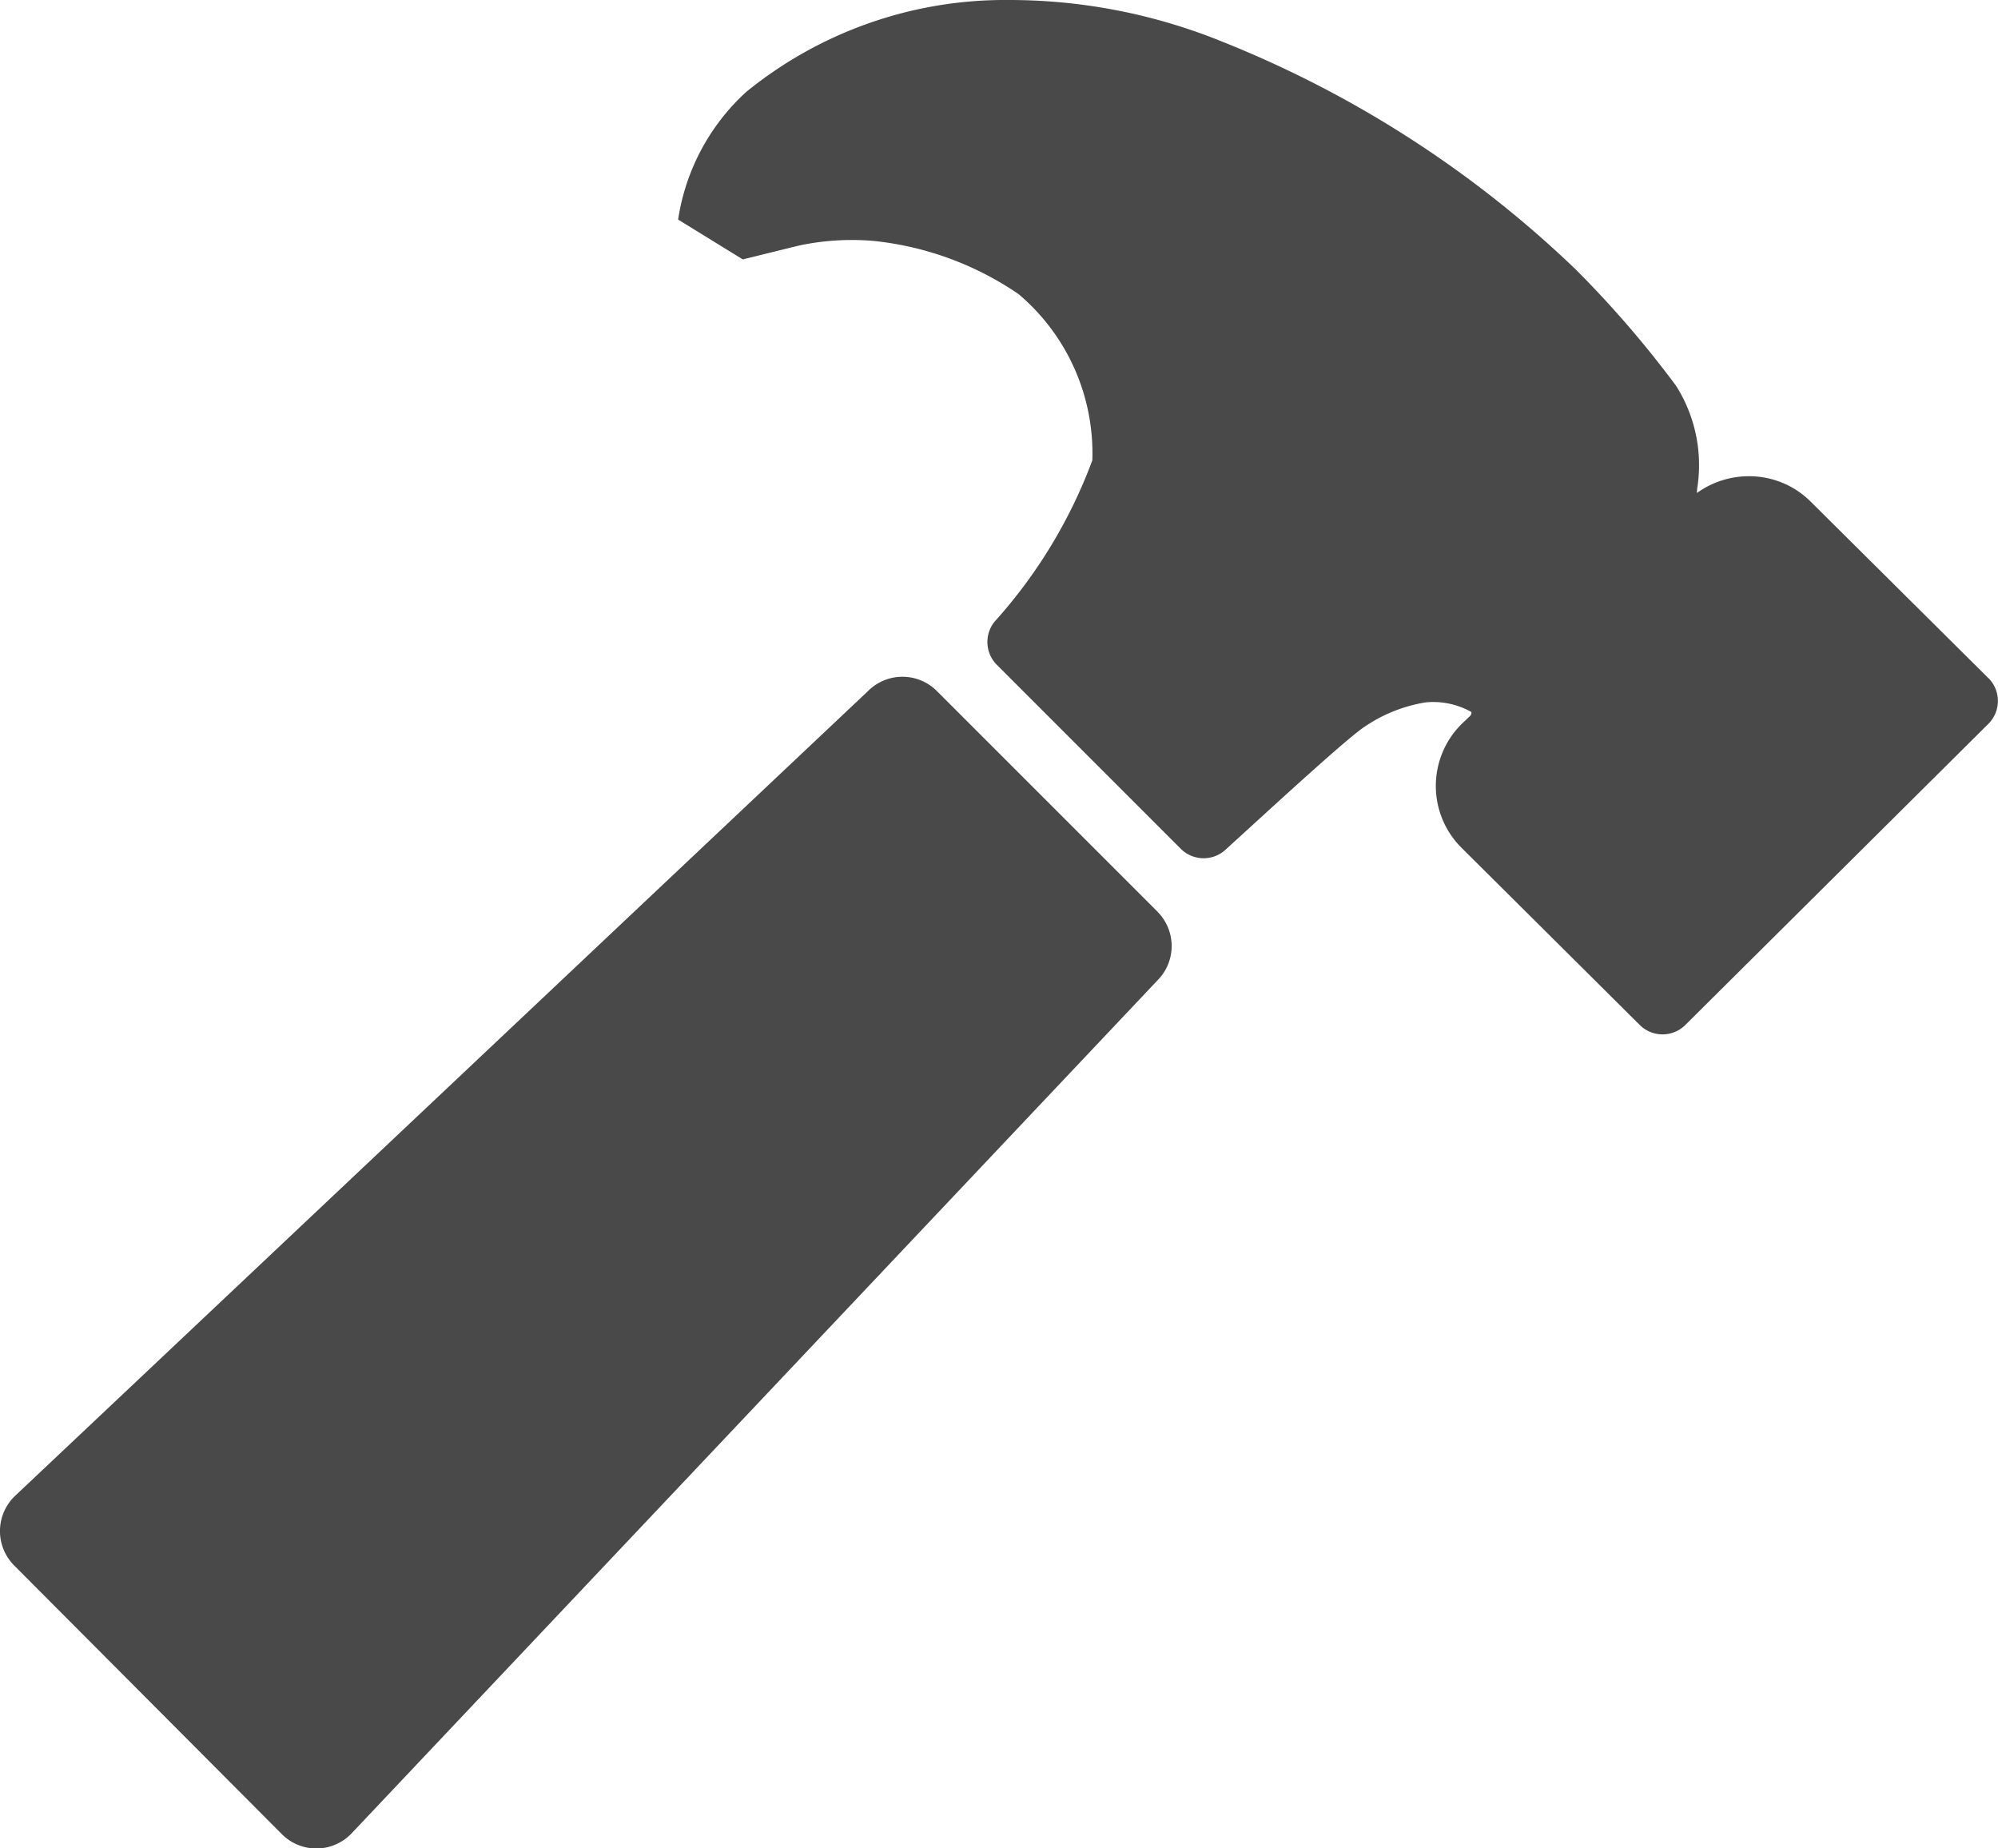
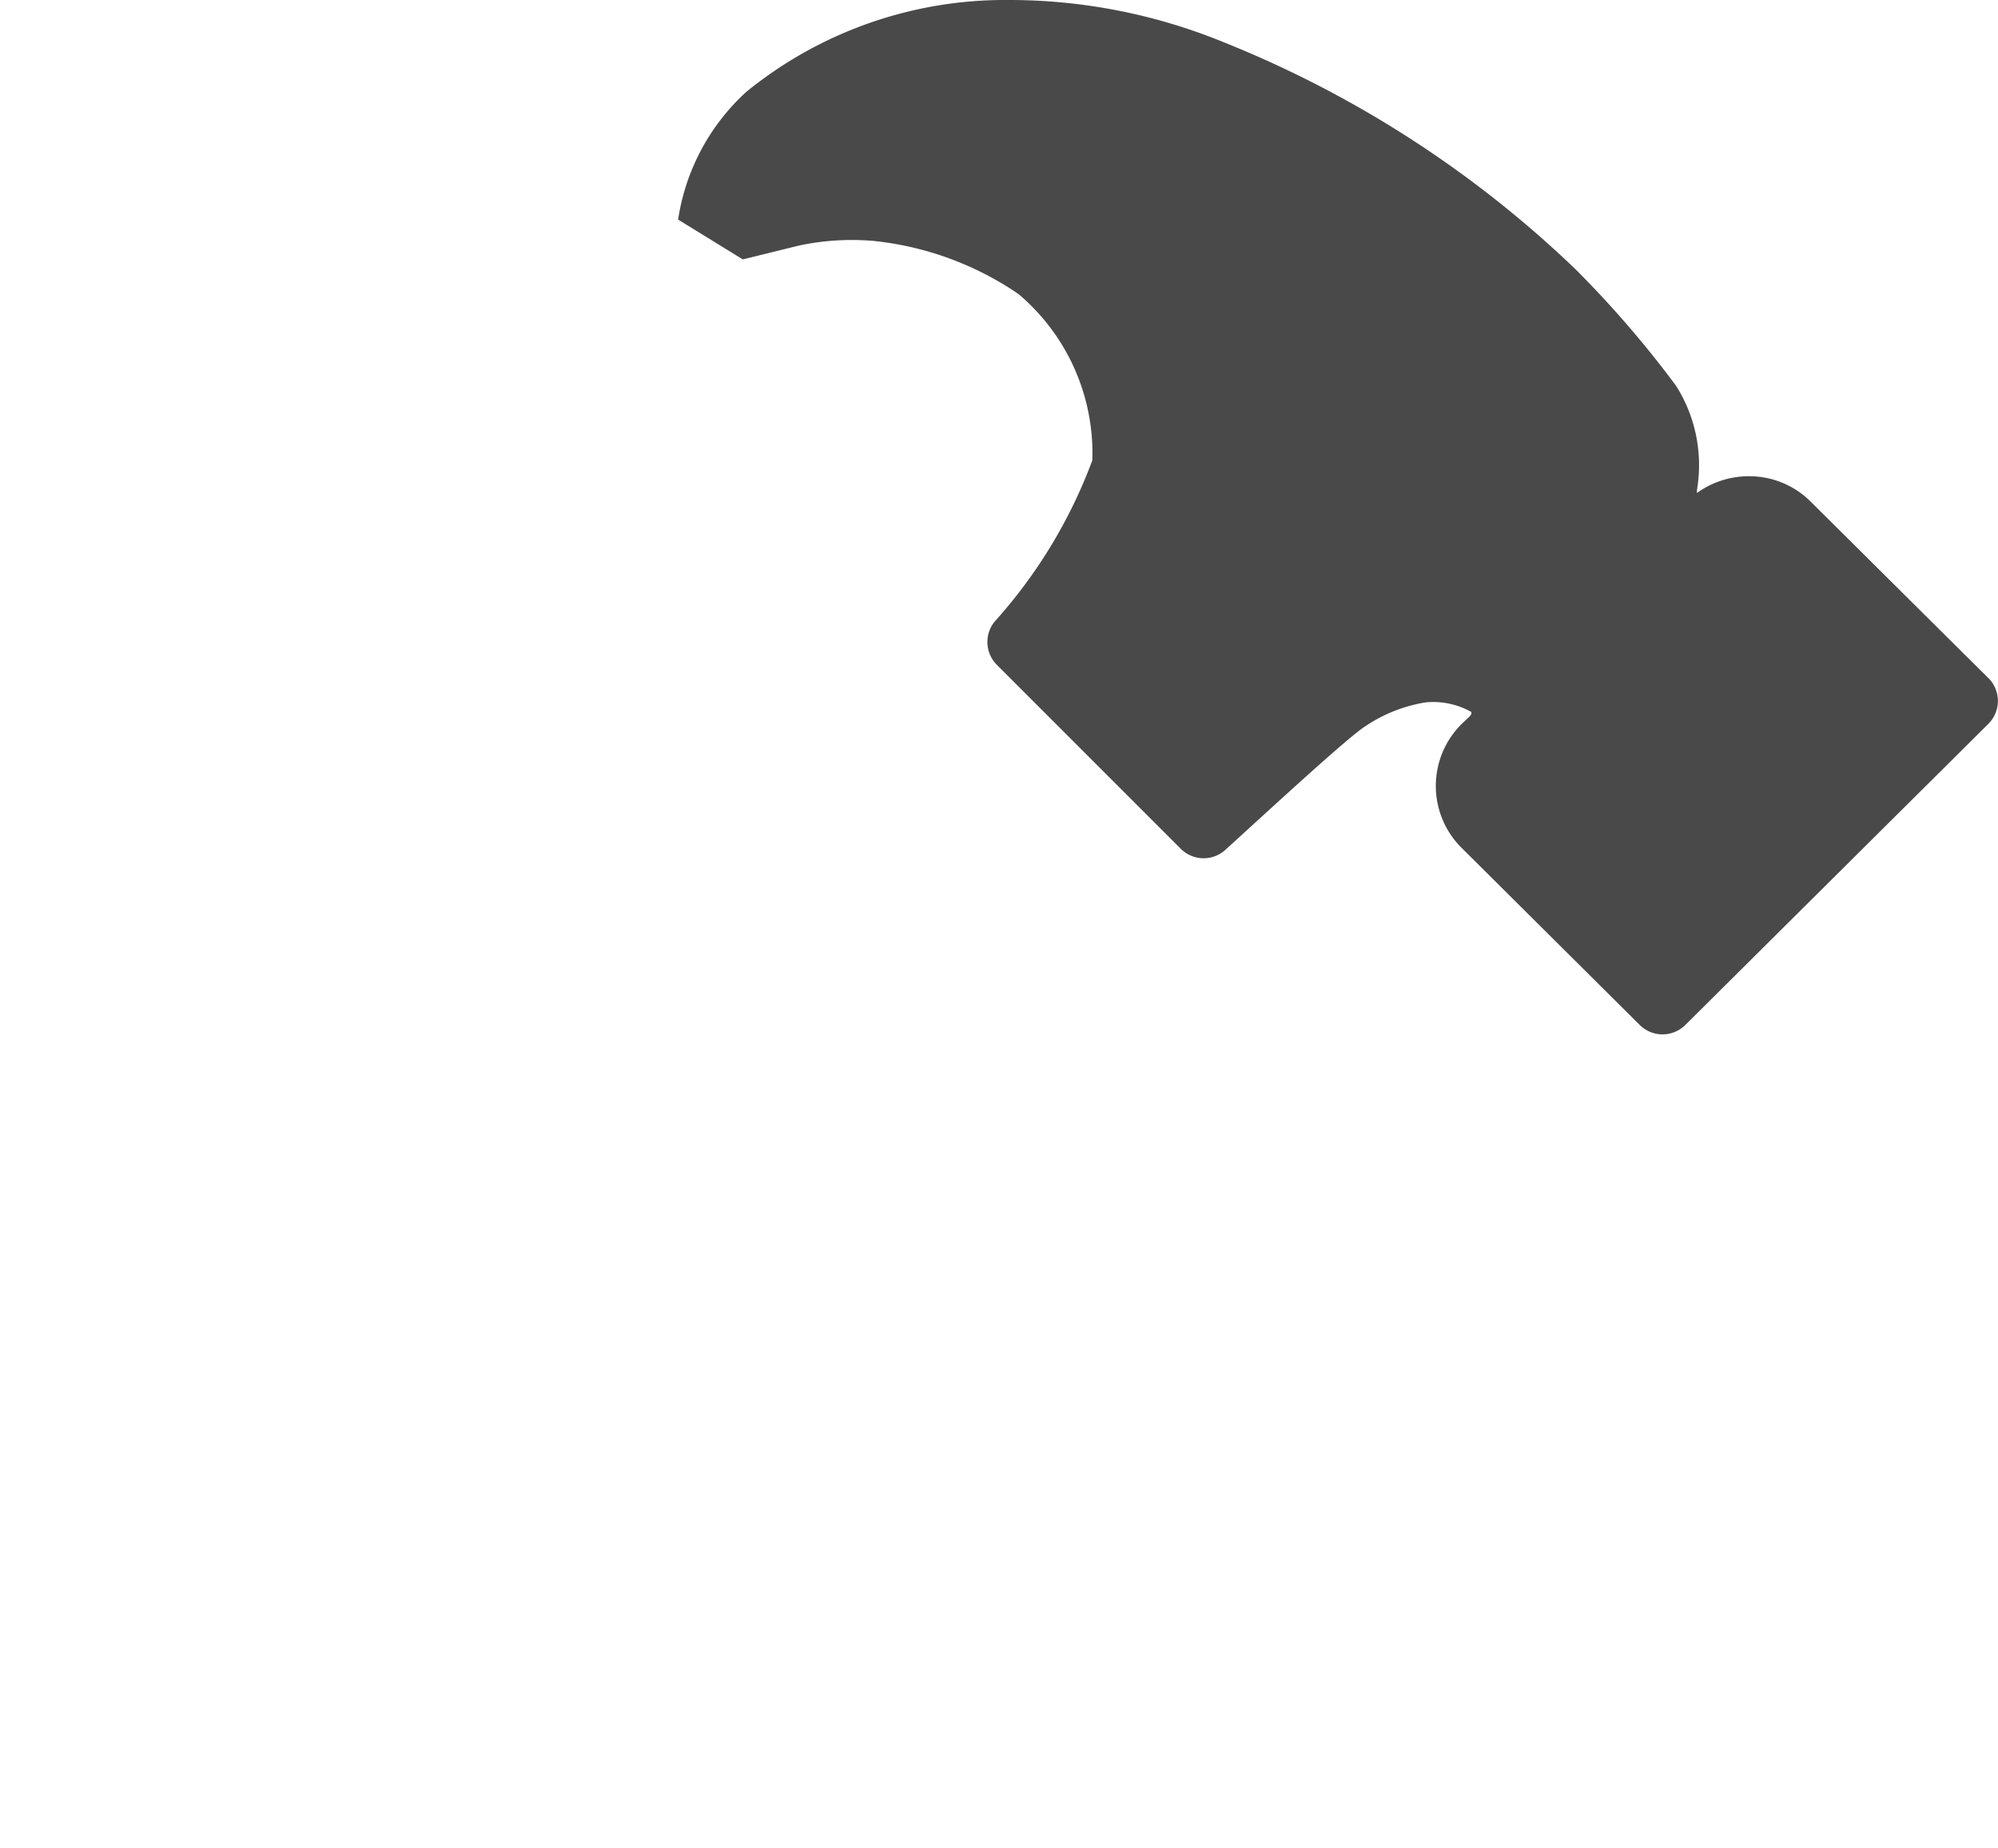
<svg xmlns="http://www.w3.org/2000/svg" width="43.244" height="40" viewBox="0 0 43.244 40">
  <g id="hammer-sharp" transform="translate(-0.814 -3)">
-     <path id="Path_31" data-name="Path 31" d="M25.866,23.735l-4.774-4.773a1.053,1.053,0,0,0-1.491,0L1.144,36.375a1.053,1.053,0,0,0-.024,1.509L6.915,43.7a1.053,1.053,0,0,0,1.511-.02L25.864,25.225a1.053,1.053,0,0,0,0-1.49Z" transform="translate(0 -1.007)" fill="#494949" />
    <path id="Path_32" data-name="Path 32" d="M44.862,17.678l-3.85-3.823a1.882,1.882,0,0,0-1.34-.549,1.92,1.92,0,0,0-1.122.363c0-.038.005-.075.008-.107A3.207,3.207,0,0,0,38.1,11.35a22.632,22.632,0,0,0-2.175-2.521l-.007-.007a23.744,23.744,0,0,0-7.607-4.907A12.241,12.241,0,0,0,23.654,3a8.873,8.873,0,0,0-5.68,1.989A4.684,4.684,0,0,0,16.5,7.752l1.4.862s.707-.175,1.216-.3a5.5,5.5,0,0,1,1.618-.1,6.8,6.8,0,0,1,3.131,1.148,4.509,4.509,0,0,1,1.6,3.6,10.866,10.866,0,0,1-2.119,3.495.7.7,0,0,0,.054.932l3.98,3.98a.7.7,0,0,0,.965.022c1.059-.965,2.675-2.456,3.041-2.683A3.267,3.267,0,0,1,32.68,18.2a1.682,1.682,0,0,1,.99.209.109.109,0,0,1-.027.083l-.16.152-.026.025a1.888,1.888,0,0,0,0,2.679l3.855,3.832a.7.7,0,0,0,.989,0l6.551-6.509a.7.7,0,0,0,.005-1Z" transform="translate(-1.009 0)" fill="#494949" />
  </g>
</svg>